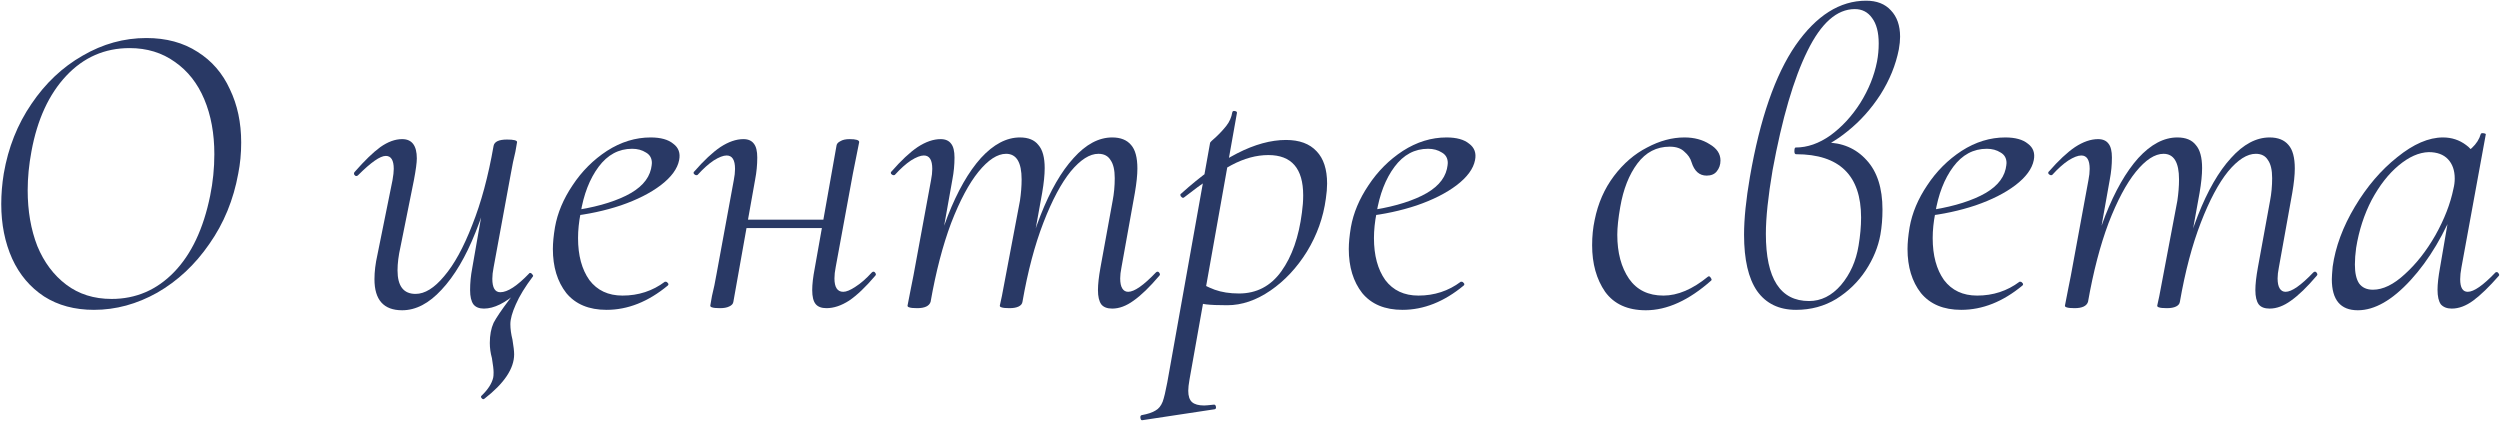
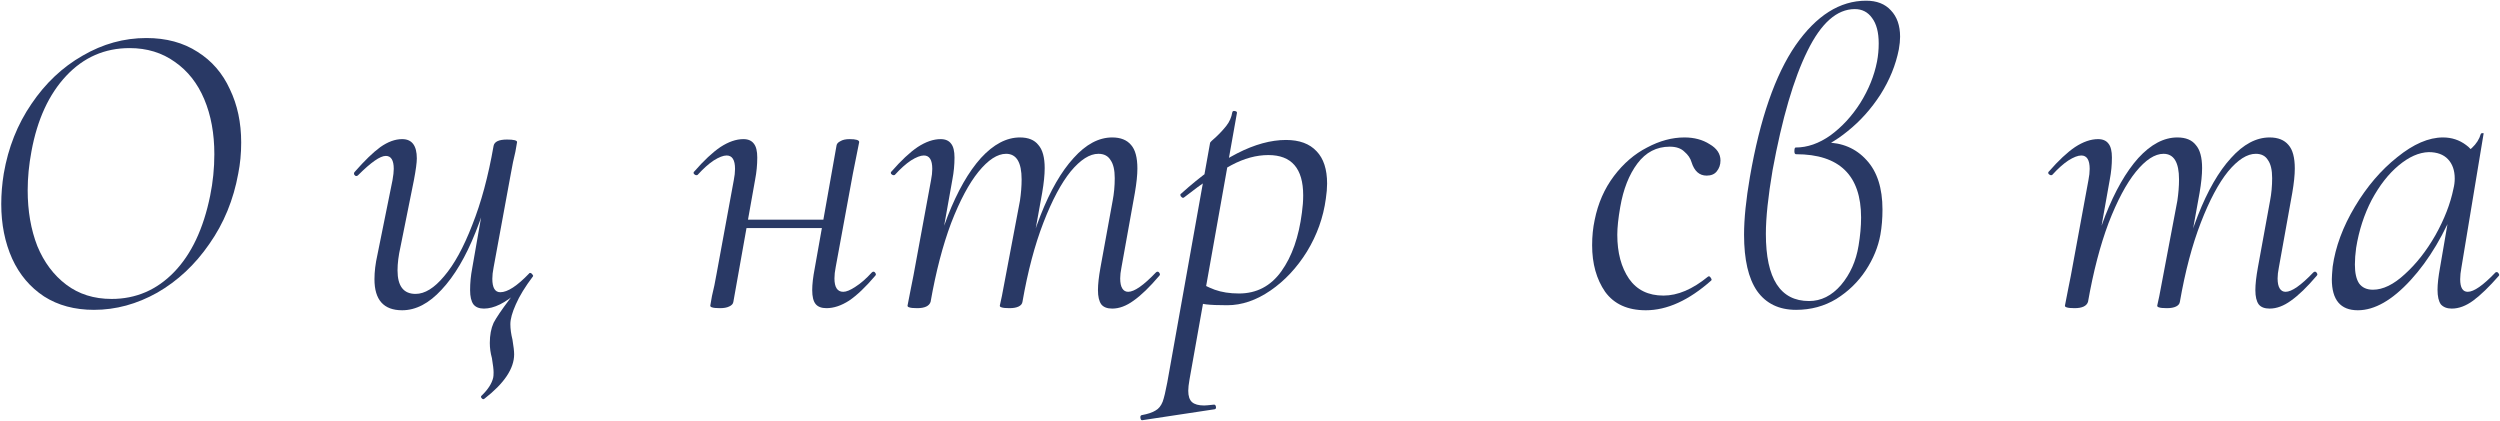
<svg xmlns="http://www.w3.org/2000/svg" width="1788" height="301" viewBox="0 0 1788 301" fill="none">
  <path d="M67.2 221.6C53.4 221.6 41.5 218.4 31.5 212C21.5 205.4 13.9 196.4 8.7 185C3.5 173.4 0.9 160.4 0.9 146C0.9 138.8 1.5 131.5 2.7 124.1C5.9 105.5 12.5 88.9 22.5 74.3C32.5 59.5 44.7 48 59.1 39.8C73.5 31.4 88.7 27.2 104.7 27.2C118.9 27.2 131.1 30.5 141.3 37.1C151.5 43.5 159.2 52.4 164.4 63.8C169.8 75 172.5 87.7 172.5 101.9C172.5 109.7 171.8 117.1 170.4 124.1C167 142.9 160.1 159.7 149.7 174.5C139.5 189.3 127.1 200.9 112.5 209.3C97.9 217.5 82.8 221.6 67.2 221.6ZM79.8 213.8C97.2 213.8 112.1 207.4 124.5 194.6C136.9 181.8 145.5 163.6 150.3 140C152.3 130.2 153.3 120.3 153.3 110.3C153.3 95.5 150.9 82.4 146.1 71C141.3 59.6 134.3 50.7 125.1 44.3C115.9 37.7 105.1 34.4 92.7 34.4C74.9 34.4 59.8 41 47.4 54.2C35 67.4 26.7 85.4 22.5 108.2C20.7 117.8 19.8 127.1 19.8 136.1C19.8 150.9 22.1 164.2 26.7 176C31.5 187.6 38.4 196.8 47.4 203.6C56.4 210.4 67.2 213.8 79.8 213.8Z" fill="#293965" />
  <path d="M287.614 221.9C274.414 221.9 267.814 214.5 267.814 199.7C267.814 194.3 268.514 188.5 269.914 182.3L280.714 128.9C281.314 125.5 281.614 122.8 281.614 120.8C281.614 114.6 279.714 111.5 275.914 111.5C271.914 111.5 265.314 116.1 256.114 125.3C255.714 125.7 255.314 125.9 254.914 125.9C254.314 125.9 253.814 125.6 253.414 125C253.014 124.2 253.114 123.5 253.714 122.9C260.714 114.9 266.814 109 272.014 105.2C277.414 101.4 282.614 99.5 287.614 99.5C294.614 99.5 298.114 104.1 298.114 113.3C298.114 116.3 297.414 121.5 296.014 128.9L286.414 176.6C285.014 182.8 284.314 188.4 284.314 193.4C284.314 204.6 288.614 210.2 297.214 210.2C303.814 210.2 310.614 206 317.614 197.6C324.814 189.2 331.514 177 337.714 161C344.114 145 349.214 126.1 353.014 104.3L356.914 104.6C352.914 127.8 347.314 148.3 340.114 166.1C333.114 183.7 325.014 197.4 315.814 207.2C306.814 217 297.414 221.9 287.614 221.9ZM345.814 285.5C345.214 285.5 344.714 285.2 344.314 284.6C343.914 284 343.914 283.5 344.314 283.1C348.914 278.7 351.714 274.4 352.714 270.2C352.914 269.4 353.014 268.1 353.014 266.3C353.014 264.3 352.614 260.9 351.814 256.1C350.814 252.5 350.314 248.9 350.314 245.3C350.314 239.7 351.214 234.9 353.014 230.9C355.014 227.1 358.814 221.5 364.414 214.1C369.014 208.3 372.314 203.8 374.314 200.6L370.414 208.7C361.414 216.7 353.314 220.7 346.114 220.7C342.714 220.7 340.214 219.7 338.614 217.7C337.014 215.5 336.214 212.1 336.214 207.5C336.214 202.3 336.714 197.1 337.714 191.9L353.014 104.3C353.614 101.3 356.814 99.8 362.614 99.8C367.414 99.8 369.814 100.4 369.814 101.6L368.614 108.5C367.414 113.3 366.314 118.6 365.314 124.4L353.014 191.3C352.414 194.3 352.114 197 352.114 199.4C352.114 205.8 354.014 209 357.814 209C363.014 209 369.914 204.5 378.514 195.5C378.514 195.3 378.714 195.2 379.114 195.2C379.714 195.2 380.214 195.5 380.614 196.1C381.214 196.7 381.414 197.2 381.214 197.6C375.614 205 371.514 211.7 368.914 217.7C366.314 223.5 365.014 228.2 365.014 231.8C365.014 235.2 365.514 238.9 366.514 242.9C367.314 247.7 367.714 251.2 367.714 253.4C367.714 263.6 360.614 274.2 346.414 285.2L345.814 285.5Z" fill="#293965" />
-   <path d="M433.82 221.6C421.22 221.6 411.62 217.6 405.02 209.6C398.62 201.4 395.42 190.9 395.42 178.1C395.42 173.7 395.92 168.5 396.92 162.5C398.72 152.3 402.92 142.3 409.52 132.5C416.12 122.5 424.32 114.3 434.12 107.9C444.12 101.5 454.52 98.3 465.32 98.3C472.52 98.3 477.919 99.8 481.52 102.8C485.319 105.6 486.72 109.5 485.72 114.5C484.52 120.7 480.12 126.7 472.52 132.5C465.12 138.1 455.62 142.9 444.02 146.9C432.619 150.7 420.52 153.3 407.72 154.7L408.32 150.8C424.32 148.6 437.42 145 447.62 140C457.82 135 463.82 128.6 465.62 120.8C466.02 118.8 466.22 117.4 466.22 116.6C466.22 113.2 464.82 110.7 462.02 109.1C459.22 107.3 455.92 106.4 452.12 106.4C442.52 106.4 434.52 110.7 428.12 119.3C421.72 127.9 417.42 139 415.22 152.6C414.02 158.8 413.42 164.7 413.42 170.3C413.42 182.7 416.12 192.7 421.52 200.3C427.12 207.7 435.02 211.4 445.22 211.4C456.62 211.4 466.72 208.1 475.52 201.5H476.12C476.72 201.5 477.22 201.8 477.62 202.4C478.22 203 478.22 203.6 477.62 204.2C463.62 215.8 449.02 221.6 433.82 221.6Z" fill="#293965" />
  <path d="M514.897 220.4C512.097 220.4 510.197 220.2 509.197 219.8C508.397 219.6 507.997 219.2 507.997 218.6L509.197 211.7C510.397 206.9 511.497 201.6 512.497 195.8L524.797 128.9C525.397 125.9 525.697 123.2 525.697 120.8C525.697 114.4 523.697 111.2 519.697 111.2C517.297 111.2 514.197 112.4 510.397 114.8C506.797 117.2 502.997 120.6 498.997 125C498.797 125.2 498.497 125.3 498.097 125.3C497.497 125.3 496.897 125 496.297 124.4C495.897 123.6 495.997 123 496.597 122.6C503.397 114.8 509.597 109 515.197 105.2C520.997 101.4 526.497 99.5 531.697 99.5C535.097 99.5 537.597 100.6 539.197 102.8C540.797 104.8 541.597 108.1 541.597 112.7C541.597 117.9 541.097 123.1 540.097 128.3L524.497 215.9C524.297 217.3 523.297 218.4 521.497 219.2C519.897 220 517.697 220.4 514.897 220.4ZM527.197 157.1H596.797L595.897 163.1H525.997L527.197 157.1ZM591.097 220.4C587.497 220.4 584.897 219.4 583.297 217.4C581.697 215.4 580.897 212.1 580.897 207.5C580.897 203.3 581.497 198.1 582.697 191.9L598.297 104C598.497 102.8 599.397 101.8 600.997 101C602.597 100 604.797 99.5 607.597 99.5C612.197 99.5 614.497 100.2 614.497 101.6C614.297 102.8 613.697 105.8 612.697 110.6C611.697 115.4 610.797 119.9 609.997 124.1L597.697 191C597.097 194 596.797 196.7 596.797 199.1C596.797 205.5 598.897 208.7 603.097 208.7C605.297 208.7 608.197 207.5 611.797 205.1C615.597 202.7 619.497 199.3 623.497 194.9C623.897 194.5 624.297 194.3 624.697 194.3C625.297 194.3 625.797 194.7 626.197 195.5C626.597 196.1 626.497 196.7 625.897 197.3C619.097 205.3 612.897 211.2 607.297 215C601.697 218.6 596.297 220.4 591.097 220.4Z" fill="#293965" />
  <path d="M795.461 220.7C791.861 220.7 789.261 219.7 787.661 217.7C786.061 215.5 785.261 212.1 785.261 207.5C785.261 203.3 785.861 197.9 787.061 191.3L795.761 143.6C796.761 138.4 797.261 133 797.261 127.4C797.261 121.6 796.261 117.3 794.261 114.5C792.461 111.5 789.561 110 785.561 110C779.361 110 772.761 114.2 765.761 122.6C758.961 131 752.461 143.2 746.261 159.2C740.061 175.2 735.061 194.1 731.261 215.9L727.961 215.6C731.761 192.4 737.161 171.9 744.161 154.1C751.161 136.3 759.061 122.6 767.861 113C776.661 103.2 785.861 98.3 795.461 98.3C801.461 98.3 805.961 100.1 808.961 103.7C811.961 107.1 813.461 112.7 813.461 120.5C813.461 125.1 812.861 130.9 811.661 137.9L802.061 191.3C801.461 194.3 801.161 196.9 801.161 199.1C801.161 202.3 801.661 204.7 802.661 206.3C803.661 207.9 805.061 208.7 806.861 208.7C811.261 208.7 817.861 204.1 826.661 194.9C827.061 194.5 827.461 194.3 827.861 194.3C828.461 194.3 828.961 194.7 829.361 195.5C829.761 196.1 829.661 196.7 829.061 197.3C822.261 205.3 816.161 211.2 810.761 215C805.561 218.8 800.461 220.7 795.461 220.7ZM655.961 220.4C653.161 220.4 651.261 220.2 650.261 219.8C649.461 219.6 649.061 219.2 649.061 218.6C649.061 218.4 649.861 214.3 651.461 206.3L653.261 197.3L665.861 128.9C666.461 125.9 666.761 123.2 666.761 120.8C666.761 114.4 664.761 111.2 660.761 111.2C658.361 111.2 655.261 112.4 651.461 114.8C647.861 117.2 644.061 120.6 640.061 125C639.861 125.2 639.561 125.3 639.161 125.3C638.561 125.3 637.961 125 637.361 124.4C636.961 123.6 637.061 123 637.661 122.6C644.461 114.8 650.661 109 656.261 105.2C662.061 101.4 667.561 99.5 672.761 99.5C676.161 99.5 678.661 100.6 680.261 102.8C681.861 104.8 682.661 108.1 682.661 112.7C682.661 117.9 682.161 123.1 681.161 128.3L665.561 215.9C664.561 218.9 661.361 220.4 655.961 220.4ZM721.961 220.4C719.161 220.4 717.261 220.2 716.261 219.8C715.461 219.6 715.061 219.2 715.061 218.6L716.561 211.7L729.461 143.6C730.261 138.2 730.661 133.1 730.661 128.3C730.661 116.1 726.961 110 719.561 110C713.361 110 706.761 114.3 699.761 122.9C692.961 131.3 686.461 143.5 680.261 159.5C674.261 175.5 669.361 194.3 665.561 215.9L661.661 215.6C665.661 192.4 671.061 172 677.861 154.4C684.861 136.6 692.761 122.8 701.561 113C710.561 103.2 719.861 98.3 729.461 98.3C735.461 98.3 739.861 100.1 742.661 103.7C745.661 107.1 747.161 112.6 747.161 120.2C747.161 125 746.561 130.9 745.361 137.9L731.261 215.9C731.061 217.3 730.161 218.4 728.561 219.2C726.961 220 724.761 220.4 721.961 220.4Z" fill="#293965" />
  <path d="M817.141 300.5C816.341 300.7 815.841 300.2 815.641 299C815.441 297.8 815.741 297.1 816.541 296.9C820.941 296.1 824.241 295 826.441 293.6C828.641 292.4 830.341 290.3 831.541 287.3C832.541 284.5 833.641 279.9 834.841 273.5L865.441 102.2C865.441 101.8 866.841 100.4 869.641 98C872.441 95.4 874.941 92.7 877.141 89.9C879.341 87.1 880.741 83.9 881.341 80.3C881.541 79.5 882.141 79.2 883.141 79.4C884.341 79.6 884.841 80.1 884.641 80.9L850.741 271.4C850.141 274.8 849.841 277.5 849.841 279.5C849.841 283.3 850.741 286 852.541 287.6C854.341 289.2 857.241 290 861.241 290C862.241 290 864.541 289.8 868.141 289.4H868.441C869.041 289.4 869.441 289.9 869.641 290.9C869.841 291.9 869.541 292.5 868.741 292.7L817.141 300.5ZM877.741 218.3C871.141 218.3 866.141 218.1 862.741 217.7C859.541 217.3 855.741 216.6 851.341 215.6L854.341 200C859.141 203 863.941 205.4 868.741 207.2C873.741 209 879.541 209.9 886.141 209.9C898.741 209.9 908.841 204.6 916.441 194C924.041 183.4 928.941 169.4 931.141 152C931.741 147.8 932.041 143.7 932.041 139.7C932.041 120.5 923.741 110.9 907.141 110.9C898.541 110.9 889.741 113.3 880.741 118.1C871.741 122.9 860.441 130.6 846.841 141.2L846.241 141.5C845.641 141.5 845.041 141.1 844.441 140.3C844.041 139.3 844.141 138.7 844.741 138.5C873.141 112.9 898.141 100.1 919.741 100.1C929.341 100.1 936.641 102.8 941.641 108.2C946.641 113.4 949.141 121.1 949.141 131.3C949.141 134.5 948.841 138.1 948.241 142.1C946.441 155.5 941.941 168.1 934.741 179.9C927.541 191.5 918.841 200.8 908.641 207.8C898.441 214.8 888.141 218.3 877.741 218.3Z" fill="#293965" />
-   <path d="M1003.05 221.6C990.454 221.6 980.854 217.6 974.254 209.6C967.854 201.4 964.654 190.9 964.654 178.1C964.654 173.7 965.154 168.5 966.154 162.5C967.954 152.3 972.154 142.3 978.754 132.5C985.354 122.5 993.554 114.3 1003.35 107.9C1013.35 101.5 1023.75 98.3 1034.55 98.3C1041.75 98.3 1047.15 99.8 1050.75 102.8C1054.55 105.6 1055.95 109.5 1054.95 114.5C1053.75 120.7 1049.35 126.7 1041.75 132.5C1034.35 138.1 1024.85 142.9 1013.25 146.9C1001.85 150.7 989.754 153.3 976.954 154.7L977.554 150.8C993.554 148.6 1006.65 145 1016.85 140C1027.05 135 1033.05 128.6 1034.85 120.8C1035.25 118.8 1035.45 117.4 1035.45 116.6C1035.45 113.2 1034.05 110.7 1031.25 109.1C1028.45 107.3 1025.15 106.4 1021.35 106.4C1011.75 106.4 1003.75 110.7 997.354 119.3C990.954 127.9 986.654 139 984.454 152.6C983.254 158.8 982.654 164.7 982.654 170.3C982.654 182.7 985.354 192.7 990.754 200.3C996.354 207.7 1004.25 211.4 1014.45 211.4C1025.85 211.4 1035.95 208.1 1044.75 201.5H1045.35C1045.95 201.5 1046.45 201.8 1046.85 202.4C1047.45 203 1047.45 203.6 1046.85 204.2C1032.85 215.8 1018.25 221.6 1003.05 221.6Z" fill="#293965" />
  <path d="M1177.09 221.9C1164.09 221.9 1154.39 217.5 1147.99 208.7C1141.79 199.7 1138.69 188.6 1138.69 175.4C1138.69 169 1139.29 163 1140.49 157.4C1142.89 145.4 1147.49 134.9 1154.29 125.9C1161.09 116.9 1168.99 110.1 1177.99 105.5C1186.99 100.7 1195.89 98.3 1204.69 98.3C1211.69 98.3 1217.69 99.9 1222.69 103.1C1227.89 106.1 1230.49 110 1230.49 114.8C1230.49 117.8 1229.59 120.4 1227.79 122.6C1226.19 124.6 1223.79 125.6 1220.59 125.6C1215.39 125.6 1211.79 122.4 1209.79 116C1208.99 113.2 1207.29 110.7 1204.69 108.5C1202.29 106.1 1198.79 104.9 1194.19 104.9C1184.79 104.9 1177.09 108.9 1171.09 116.9C1165.09 124.9 1160.99 135.3 1158.79 148.1C1157.39 156.1 1156.69 162.7 1156.69 167.9C1156.69 180.7 1159.49 191.2 1165.09 199.4C1170.69 207.4 1178.89 211.4 1189.69 211.4C1199.89 211.4 1210.49 206.9 1221.49 197.9L1222.09 197.6C1222.69 197.6 1223.19 198 1223.59 198.8C1224.19 199.6 1224.29 200.2 1223.89 200.6C1207.89 214.8 1192.29 221.9 1177.09 221.9Z" fill="#293965" />
  <path d="M1305.25 101.9C1317.45 101.9 1327.35 106.1 1334.95 114.5C1342.55 122.7 1346.35 134.5 1346.35 149.9C1346.35 156.3 1345.85 162.3 1344.85 167.9C1343.25 176.7 1339.75 185.2 1334.35 193.4C1328.95 201.6 1321.95 208.4 1313.35 213.8C1304.75 219 1295.15 221.6 1284.55 221.6C1272.35 221.6 1263.05 217.1 1256.65 208.1C1250.45 199.1 1247.35 185.7 1247.35 167.9C1247.35 156.5 1248.75 142.7 1251.55 126.5C1258.75 84.9 1269.65 53.5 1284.25 32.3C1299.05 11.1 1315.85 0.5 1334.65 0.5C1342.25 0.5 1348.15 2.8 1352.35 7.4C1356.75 12 1358.95 18.3 1358.95 26.3C1358.95 28.9 1358.65 31.9 1358.05 35.3C1355.85 46.5 1351.45 57.3 1344.85 67.7C1338.25 77.9 1330.45 86.6 1321.45 93.8C1312.65 101 1303.75 105.9 1294.75 108.5L1305.25 101.9ZM1293.85 215.3C1302.45 215.3 1310.05 211.5 1316.65 203.9C1323.25 196.1 1327.45 186.7 1329.25 175.7C1330.45 168.5 1331.05 161.8 1331.05 155.6C1331.05 125.4 1315.55 110.3 1284.55 110.3C1283.75 110.3 1283.35 109.6 1283.35 108.2C1283.35 106.4 1283.65 105.5 1284.25 105.5C1292.65 105.5 1300.95 102.6 1309.15 96.8C1317.35 90.8 1324.45 83.1 1330.45 73.7C1336.45 64.1 1340.45 54.2 1342.45 44C1343.25 39.8 1343.65 35.5 1343.65 31.1C1343.65 23.1 1342.05 17 1338.85 12.8C1335.85 8.6 1331.75 6.5 1326.55 6.5C1313.75 6.5 1302.45 16.5 1292.65 36.5C1282.85 56.3 1274.55 84.7 1267.75 121.7C1264.55 140.5 1262.95 155.7 1262.95 167.3C1262.95 199.3 1273.25 215.3 1293.85 215.3Z" fill="#293965" />
-   <path d="M1402.66 221.6C1390.06 221.6 1380.46 217.6 1373.86 209.6C1367.46 201.4 1364.26 190.9 1364.26 178.1C1364.26 173.7 1364.76 168.5 1365.76 162.5C1367.56 152.3 1371.76 142.3 1378.36 132.5C1384.96 122.5 1393.16 114.3 1402.96 107.9C1412.96 101.5 1423.36 98.3 1434.16 98.3C1441.36 98.3 1446.76 99.8 1450.36 102.8C1454.16 105.6 1455.56 109.5 1454.56 114.5C1453.36 120.7 1448.96 126.7 1441.36 132.5C1433.96 138.1 1424.46 142.9 1412.86 146.9C1401.46 150.7 1389.36 153.3 1376.56 154.7L1377.16 150.8C1393.16 148.6 1406.26 145 1416.46 140C1426.66 135 1432.66 128.6 1434.46 120.8C1434.86 118.8 1435.06 117.4 1435.06 116.6C1435.06 113.2 1433.66 110.7 1430.86 109.1C1428.06 107.3 1424.76 106.4 1420.96 106.4C1411.36 106.4 1403.36 110.7 1396.96 119.3C1390.56 127.9 1386.26 139 1384.06 152.6C1382.86 158.8 1382.26 164.7 1382.26 170.3C1382.26 182.7 1384.96 192.7 1390.36 200.3C1395.96 207.7 1403.86 211.4 1414.06 211.4C1425.46 211.4 1435.56 208.1 1444.36 201.5H1444.96C1445.56 201.5 1446.06 201.8 1446.46 202.4C1447.06 203 1447.06 203.6 1446.46 204.2C1432.46 215.8 1417.86 221.6 1402.66 221.6Z" fill="#293965" />
  <path d="M1623.24 220.7C1619.64 220.7 1617.04 219.7 1615.44 217.7C1613.84 215.5 1613.04 212.1 1613.04 207.5C1613.04 203.3 1613.64 197.9 1614.84 191.3L1623.54 143.6C1624.54 138.4 1625.04 133 1625.04 127.4C1625.04 121.6 1624.04 117.3 1622.04 114.5C1620.24 111.5 1617.34 110 1613.34 110C1607.14 110 1600.54 114.2 1593.54 122.6C1586.74 131 1580.24 143.2 1574.04 159.2C1567.84 175.2 1562.84 194.1 1559.04 215.9L1555.74 215.6C1559.54 192.4 1564.94 171.9 1571.94 154.1C1578.94 136.3 1586.84 122.6 1595.64 113C1604.44 103.2 1613.64 98.3 1623.24 98.3C1629.24 98.3 1633.74 100.1 1636.74 103.7C1639.74 107.1 1641.24 112.7 1641.24 120.5C1641.24 125.1 1640.64 130.9 1639.44 137.9L1629.84 191.3C1629.24 194.3 1628.94 196.9 1628.94 199.1C1628.94 202.3 1629.44 204.7 1630.44 206.3C1631.44 207.9 1632.84 208.7 1634.64 208.7C1639.04 208.7 1645.64 204.1 1654.44 194.9C1654.84 194.5 1655.24 194.3 1655.64 194.3C1656.24 194.3 1656.74 194.7 1657.14 195.5C1657.54 196.1 1657.44 196.7 1656.84 197.3C1650.04 205.3 1643.94 211.2 1638.54 215C1633.34 218.8 1628.24 220.7 1623.24 220.7ZM1483.74 220.4C1480.94 220.4 1479.04 220.2 1478.04 219.8C1477.24 219.6 1476.84 219.2 1476.84 218.6C1476.84 218.4 1477.64 214.3 1479.24 206.3L1481.04 197.3L1493.64 128.9C1494.24 125.9 1494.54 123.2 1494.54 120.8C1494.54 114.4 1492.54 111.2 1488.54 111.2C1486.14 111.2 1483.04 112.4 1479.24 114.8C1475.64 117.2 1471.84 120.6 1467.84 125C1467.64 125.2 1467.34 125.3 1466.94 125.3C1466.34 125.3 1465.74 125 1465.14 124.4C1464.74 123.6 1464.84 123 1465.44 122.6C1472.24 114.8 1478.44 109 1484.04 105.2C1489.84 101.4 1495.34 99.5 1500.54 99.5C1503.94 99.5 1506.44 100.6 1508.04 102.8C1509.64 104.8 1510.44 108.1 1510.44 112.7C1510.44 117.9 1509.94 123.1 1508.94 128.3L1493.34 215.9C1492.34 218.9 1489.14 220.4 1483.74 220.4ZM1549.74 220.4C1546.94 220.4 1545.04 220.2 1544.04 219.8C1543.24 219.6 1542.84 219.2 1542.84 218.6L1544.34 211.7L1557.24 143.6C1558.04 138.2 1558.44 133.1 1558.44 128.3C1558.44 116.1 1554.74 110 1547.34 110C1541.14 110 1534.54 114.3 1527.54 122.9C1520.74 131.3 1514.24 143.5 1508.04 159.5C1502.04 175.5 1497.14 194.3 1493.34 215.9L1489.44 215.6C1493.44 192.4 1498.84 172 1505.64 154.4C1512.64 136.6 1520.54 122.8 1529.34 113C1538.34 103.2 1547.64 98.3 1557.24 98.3C1563.24 98.3 1567.64 100.1 1570.44 103.7C1573.44 107.1 1574.94 112.6 1574.94 120.2C1574.94 125 1574.34 130.9 1573.14 137.9L1559.04 215.9C1558.84 217.3 1557.94 218.4 1556.34 219.2C1554.74 220 1552.54 220.4 1549.74 220.4Z" fill="#293965" />
-   <path d="M1686.32 221.9C1673.92 221.9 1667.72 214.5 1667.72 199.7C1667.72 198.1 1667.92 195.1 1668.32 190.7C1670.32 176.5 1675.62 162.2 1684.22 147.8C1692.82 133.4 1702.92 121.6 1714.52 112.4C1726.12 103 1737.02 98.3 1747.22 98.3C1753.42 98.3 1758.92 100.1 1763.72 103.7C1768.52 107.1 1771.22 112.2 1771.82 119L1758.92 110.9C1761.72 110.5 1764.72 108.8 1767.92 105.8C1771.12 102.8 1773.22 99.5 1774.22 95.9C1774.42 95.3 1775.12 95.1 1776.32 95.3C1777.52 95.5 1778.02 95.8 1777.82 96.2L1760.42 191.3C1759.82 194.5 1759.52 197.3 1759.52 199.7C1759.52 205.7 1761.32 208.7 1764.92 208.7C1769.32 208.7 1775.92 204.1 1784.72 194.9C1784.92 194.7 1785.22 194.6 1785.62 194.6C1786.22 194.6 1786.72 195 1787.12 195.8C1787.52 196.4 1787.52 196.9 1787.12 197.3C1780.32 205.1 1774.22 211 1768.82 215C1763.62 218.8 1758.52 220.7 1753.52 220.7C1750.12 220.7 1747.52 219.7 1745.72 217.7C1744.12 215.5 1743.32 212 1743.32 207.2C1743.32 203.2 1743.92 197.9 1745.12 191.3L1752.32 149.3L1757.42 144.2C1748.42 167.2 1737.32 185.9 1724.12 200.3C1710.92 214.7 1698.32 221.9 1686.32 221.9ZM1697.12 207.2C1704.32 207.2 1711.92 203.5 1719.92 196.1C1728.12 188.7 1735.42 179.4 1741.82 168.2C1748.22 156.8 1752.52 145.7 1754.72 134.9C1755.32 132.5 1755.62 130.1 1755.62 127.7C1755.62 121.9 1754.02 117.3 1750.82 113.9C1747.62 110.5 1743.02 108.8 1737.02 108.8C1730.02 109 1722.82 112.2 1715.42 118.4C1708.22 124.4 1701.82 132.6 1696.22 143C1690.82 153.4 1687.12 164.8 1685.12 177.2C1684.52 181.6 1684.22 185.6 1684.22 189.2C1684.22 195.2 1685.22 199.7 1687.22 202.7C1689.42 205.7 1692.72 207.2 1697.12 207.2Z" fill="#293965" />
+   <path d="M1686.32 221.9C1673.92 221.9 1667.72 214.5 1667.72 199.7C1667.72 198.1 1667.92 195.1 1668.32 190.7C1670.32 176.5 1675.62 162.2 1684.22 147.8C1692.82 133.4 1702.92 121.6 1714.52 112.4C1726.12 103 1737.02 98.3 1747.22 98.3C1753.42 98.3 1758.92 100.1 1763.72 103.7C1768.52 107.1 1771.22 112.2 1771.82 119L1758.92 110.9C1761.72 110.5 1764.72 108.8 1767.92 105.8C1771.12 102.8 1773.22 99.5 1774.22 95.9C1774.42 95.3 1775.12 95.1 1776.32 95.3L1760.42 191.3C1759.82 194.5 1759.52 197.3 1759.52 199.7C1759.52 205.7 1761.32 208.7 1764.92 208.7C1769.32 208.7 1775.92 204.1 1784.72 194.9C1784.92 194.7 1785.22 194.6 1785.62 194.6C1786.22 194.6 1786.72 195 1787.12 195.8C1787.52 196.4 1787.52 196.9 1787.12 197.3C1780.32 205.1 1774.22 211 1768.82 215C1763.62 218.8 1758.52 220.7 1753.52 220.7C1750.12 220.7 1747.52 219.7 1745.72 217.7C1744.12 215.5 1743.32 212 1743.32 207.2C1743.32 203.2 1743.92 197.9 1745.12 191.3L1752.32 149.3L1757.42 144.2C1748.42 167.2 1737.32 185.9 1724.12 200.3C1710.92 214.7 1698.32 221.9 1686.32 221.9ZM1697.12 207.2C1704.32 207.2 1711.92 203.5 1719.92 196.1C1728.12 188.7 1735.42 179.4 1741.82 168.2C1748.22 156.8 1752.52 145.7 1754.72 134.9C1755.32 132.5 1755.62 130.1 1755.62 127.7C1755.62 121.9 1754.02 117.3 1750.82 113.9C1747.62 110.5 1743.02 108.8 1737.02 108.8C1730.02 109 1722.82 112.2 1715.42 118.4C1708.22 124.4 1701.82 132.6 1696.22 143C1690.82 153.4 1687.12 164.8 1685.12 177.2C1684.52 181.6 1684.22 185.6 1684.22 189.2C1684.22 195.2 1685.22 199.7 1687.22 202.7C1689.42 205.7 1692.72 207.2 1697.12 207.2Z" fill="#293965" />
</svg>